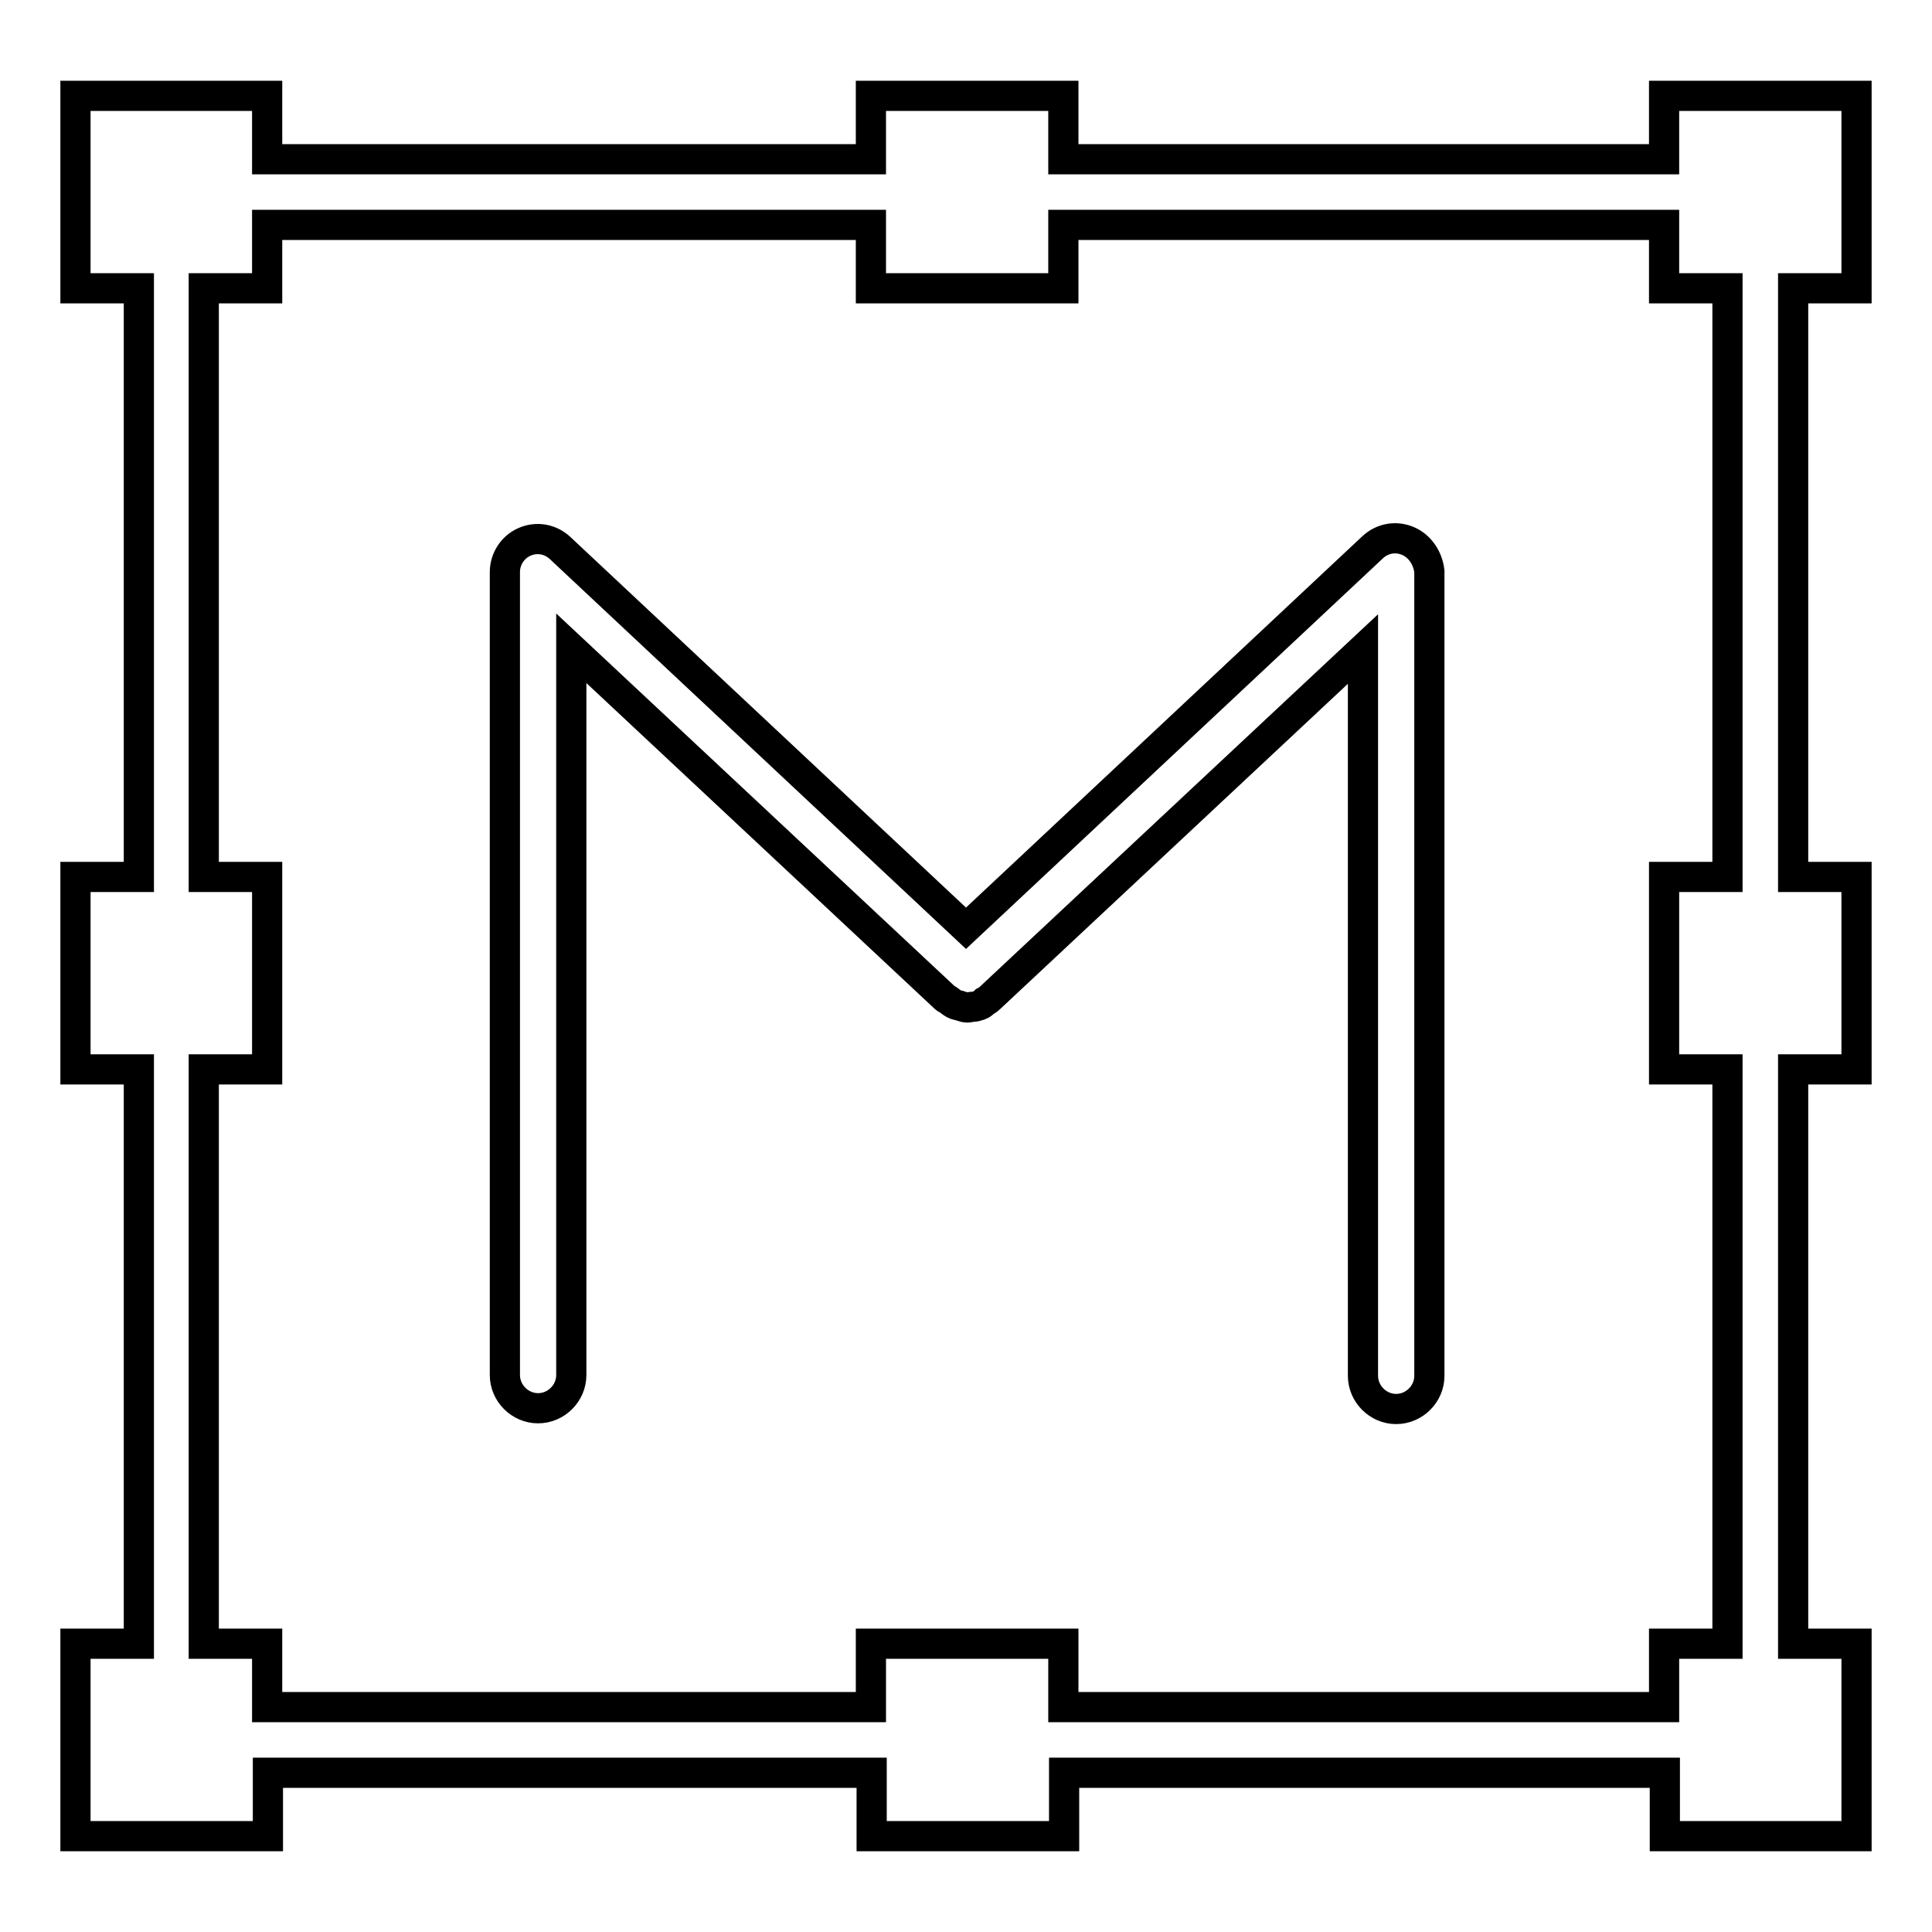
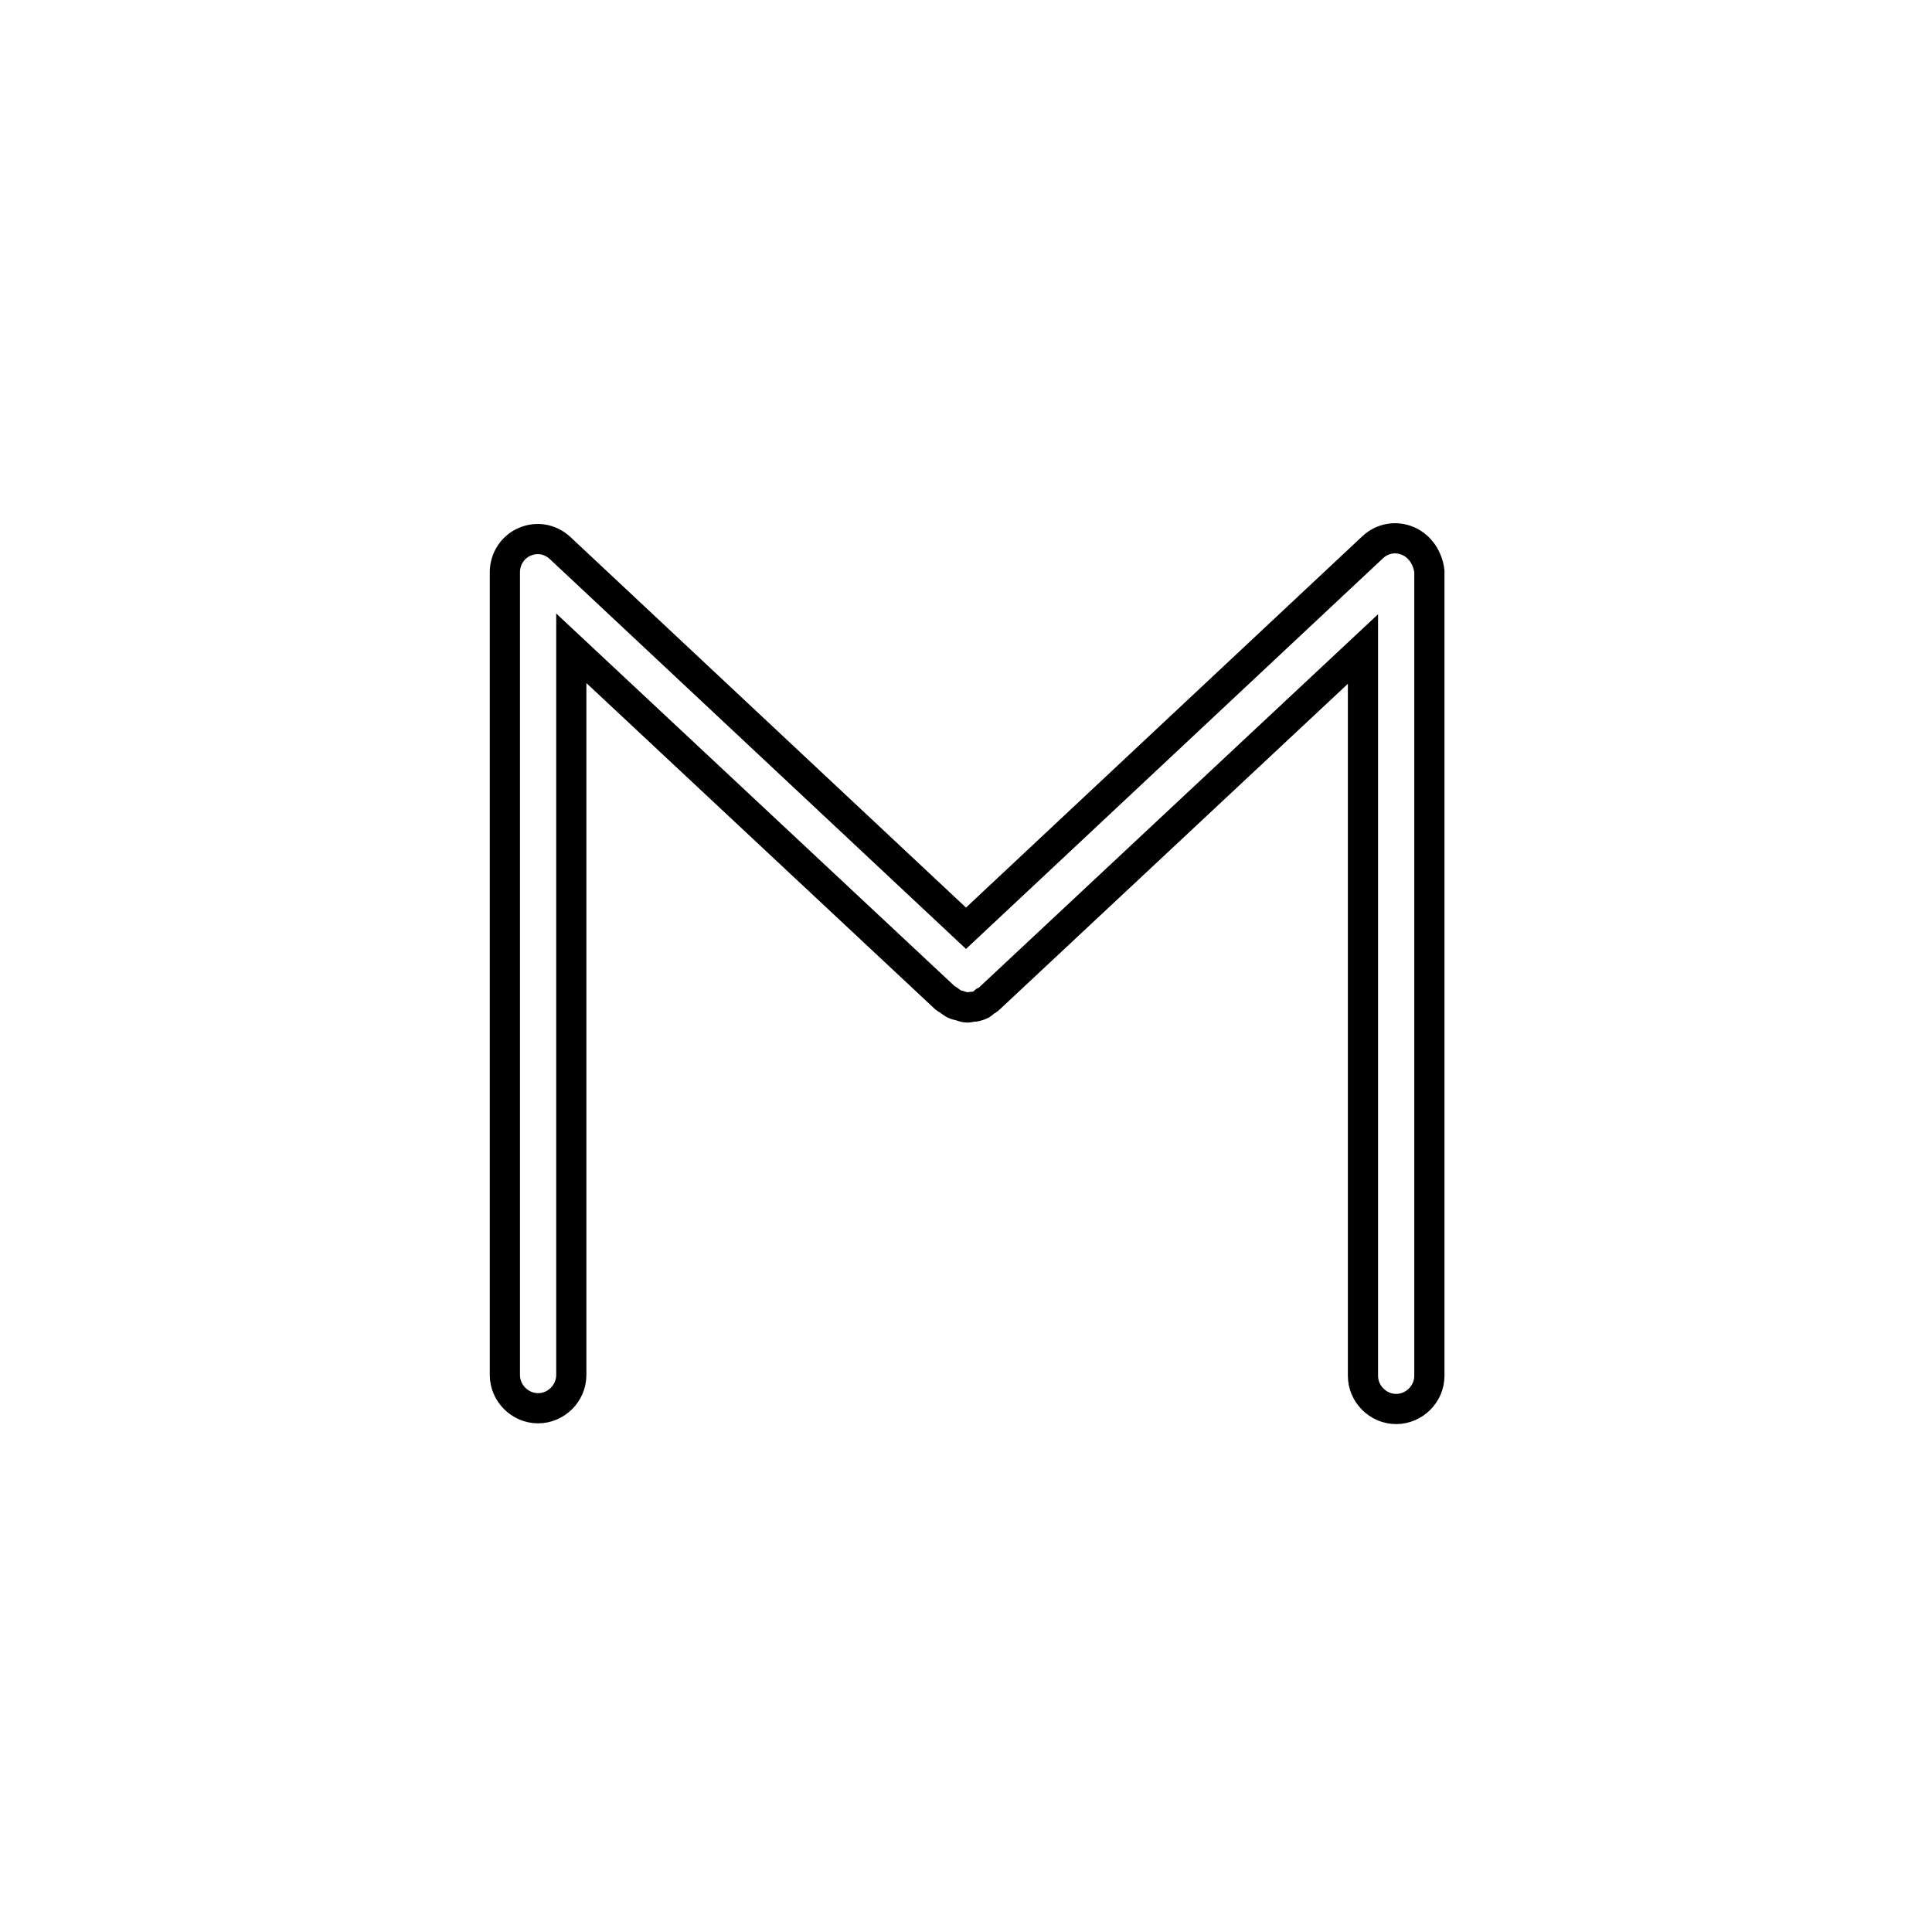
<svg xmlns="http://www.w3.org/2000/svg" version="1.1" x="0px" y="0px" viewBox="0 0 256 256" enable-background="new 0 0 256 256" xml:space="preserve">
  <g>
    <g>
-       <path stroke-width="4" fill-opacity="0" stroke="#000000" d="M246,38.2V12.7h-25.5v8.4h-79.6v-8.4h-25.5v8.4h-80v-8.4H10v25.5h8.4v78H10v25.5h8.4v76.1H10v25.5h25.5v-8.4h80v8.4h25.5v-8.4h79.6v8.4H246v-25.5h-8.4v-76.1h8.4v-25.5h-8.4v-78H246z M228.9,116.2h-8.4v25.5h8.4v76.1h-8.4v8.4h-79.6v-8.4h-25.5v8.4h-80v-8.4h-8.4v-76.1h8.4v-25.5h-8.4v-78h8.4v-8.4h80v8.4h25.5v-8.4h79.6v8.4h8.4V116.2z" />
      <path stroke-width="4" fill-opacity="0" stroke="#000000" d="M186.6,71.7c-1.6-0.7-3.4-0.4-4.7,0.8L128,123L74.2,72.6c-1.3-1.2-3.1-1.5-4.7-0.8c-1.6,0.7-2.6,2.3-2.6,4v106.4c0,2.4,2,4.4,4.4,4.4s4.4-2,4.4-4.4V85.9l49.5,46.3c0.2,0.2,0.4,0.2,0.6,0.4c0.3,0.2,0.5,0.4,0.8,0.5c0.2,0.1,0.5,0.1,0.7,0.2c0.3,0.1,0.6,0.2,0.9,0.2c0.2,0,0.5-0.1,0.7-0.1c0.3,0,0.6-0.1,0.9-0.2c0.3-0.1,0.5-0.3,0.7-0.5c0.2-0.1,0.4-0.2,0.6-0.4l49.5-46.3v96.3c0,2.4,2,4.4,4.4,4.4c2.4,0,4.4-2,4.4-4.4V75.7C189.2,74,188.2,72.4,186.6,71.7z" />
    </g>
  </g>
</svg>